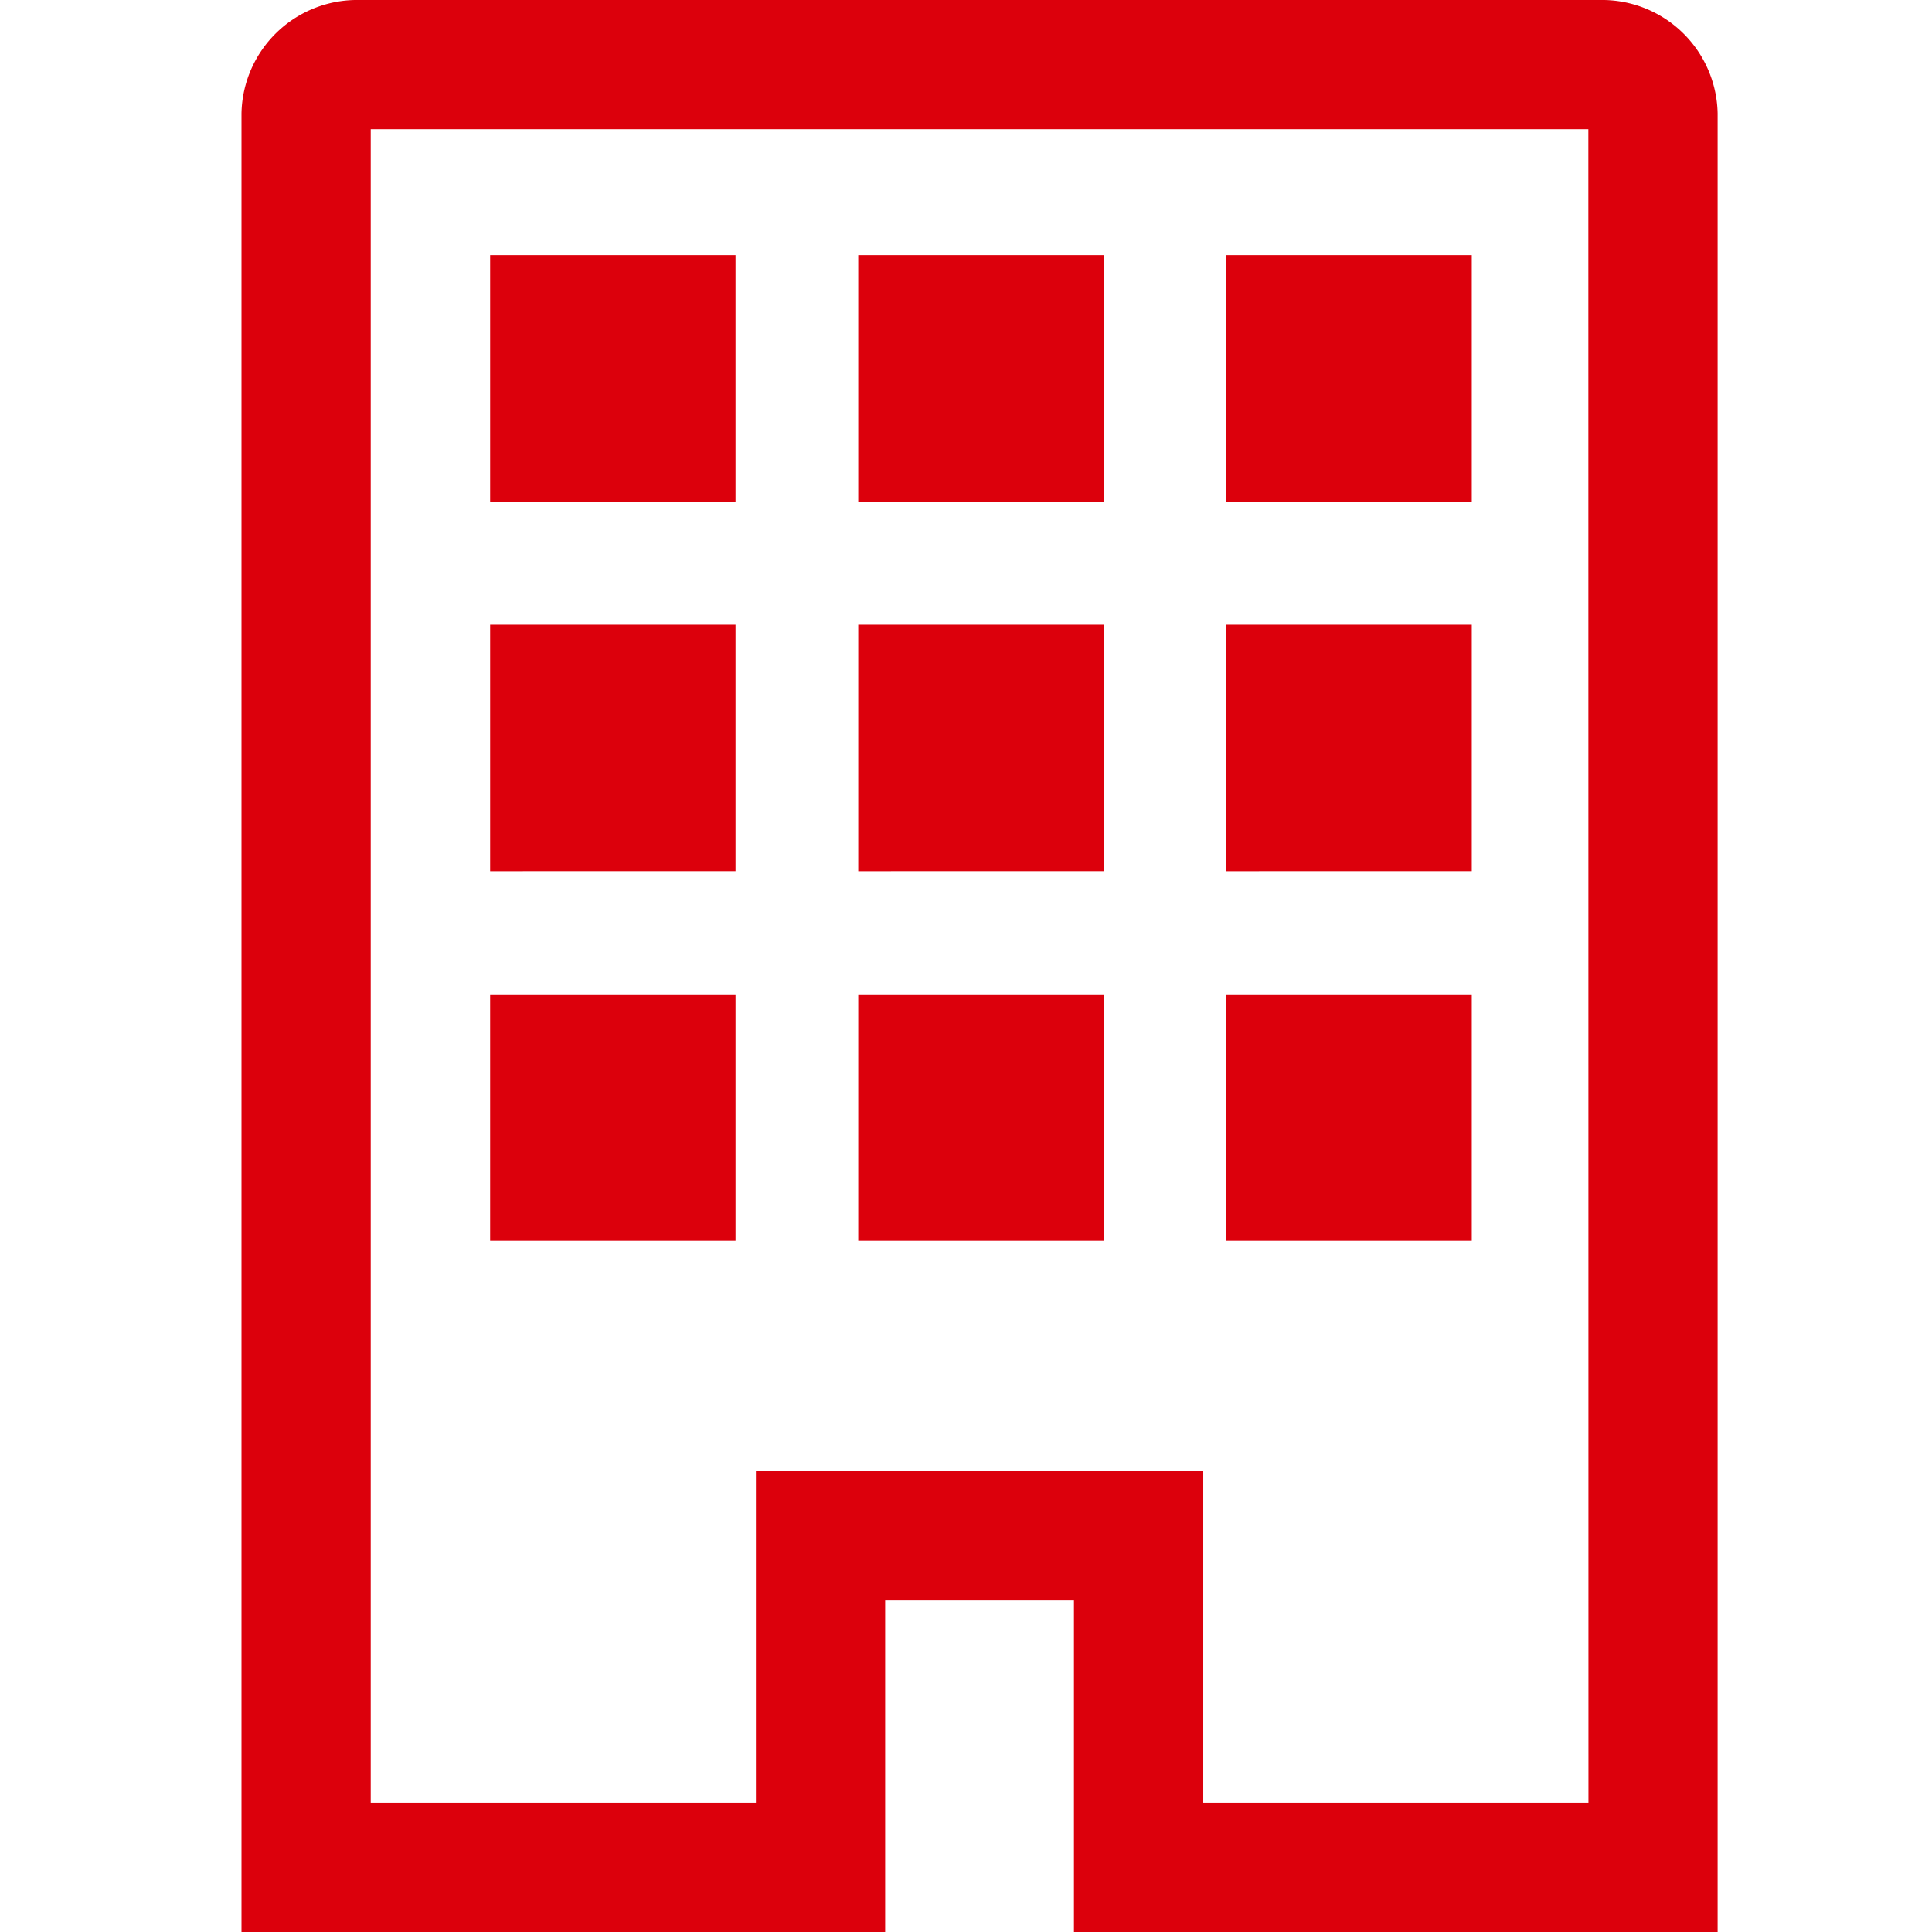
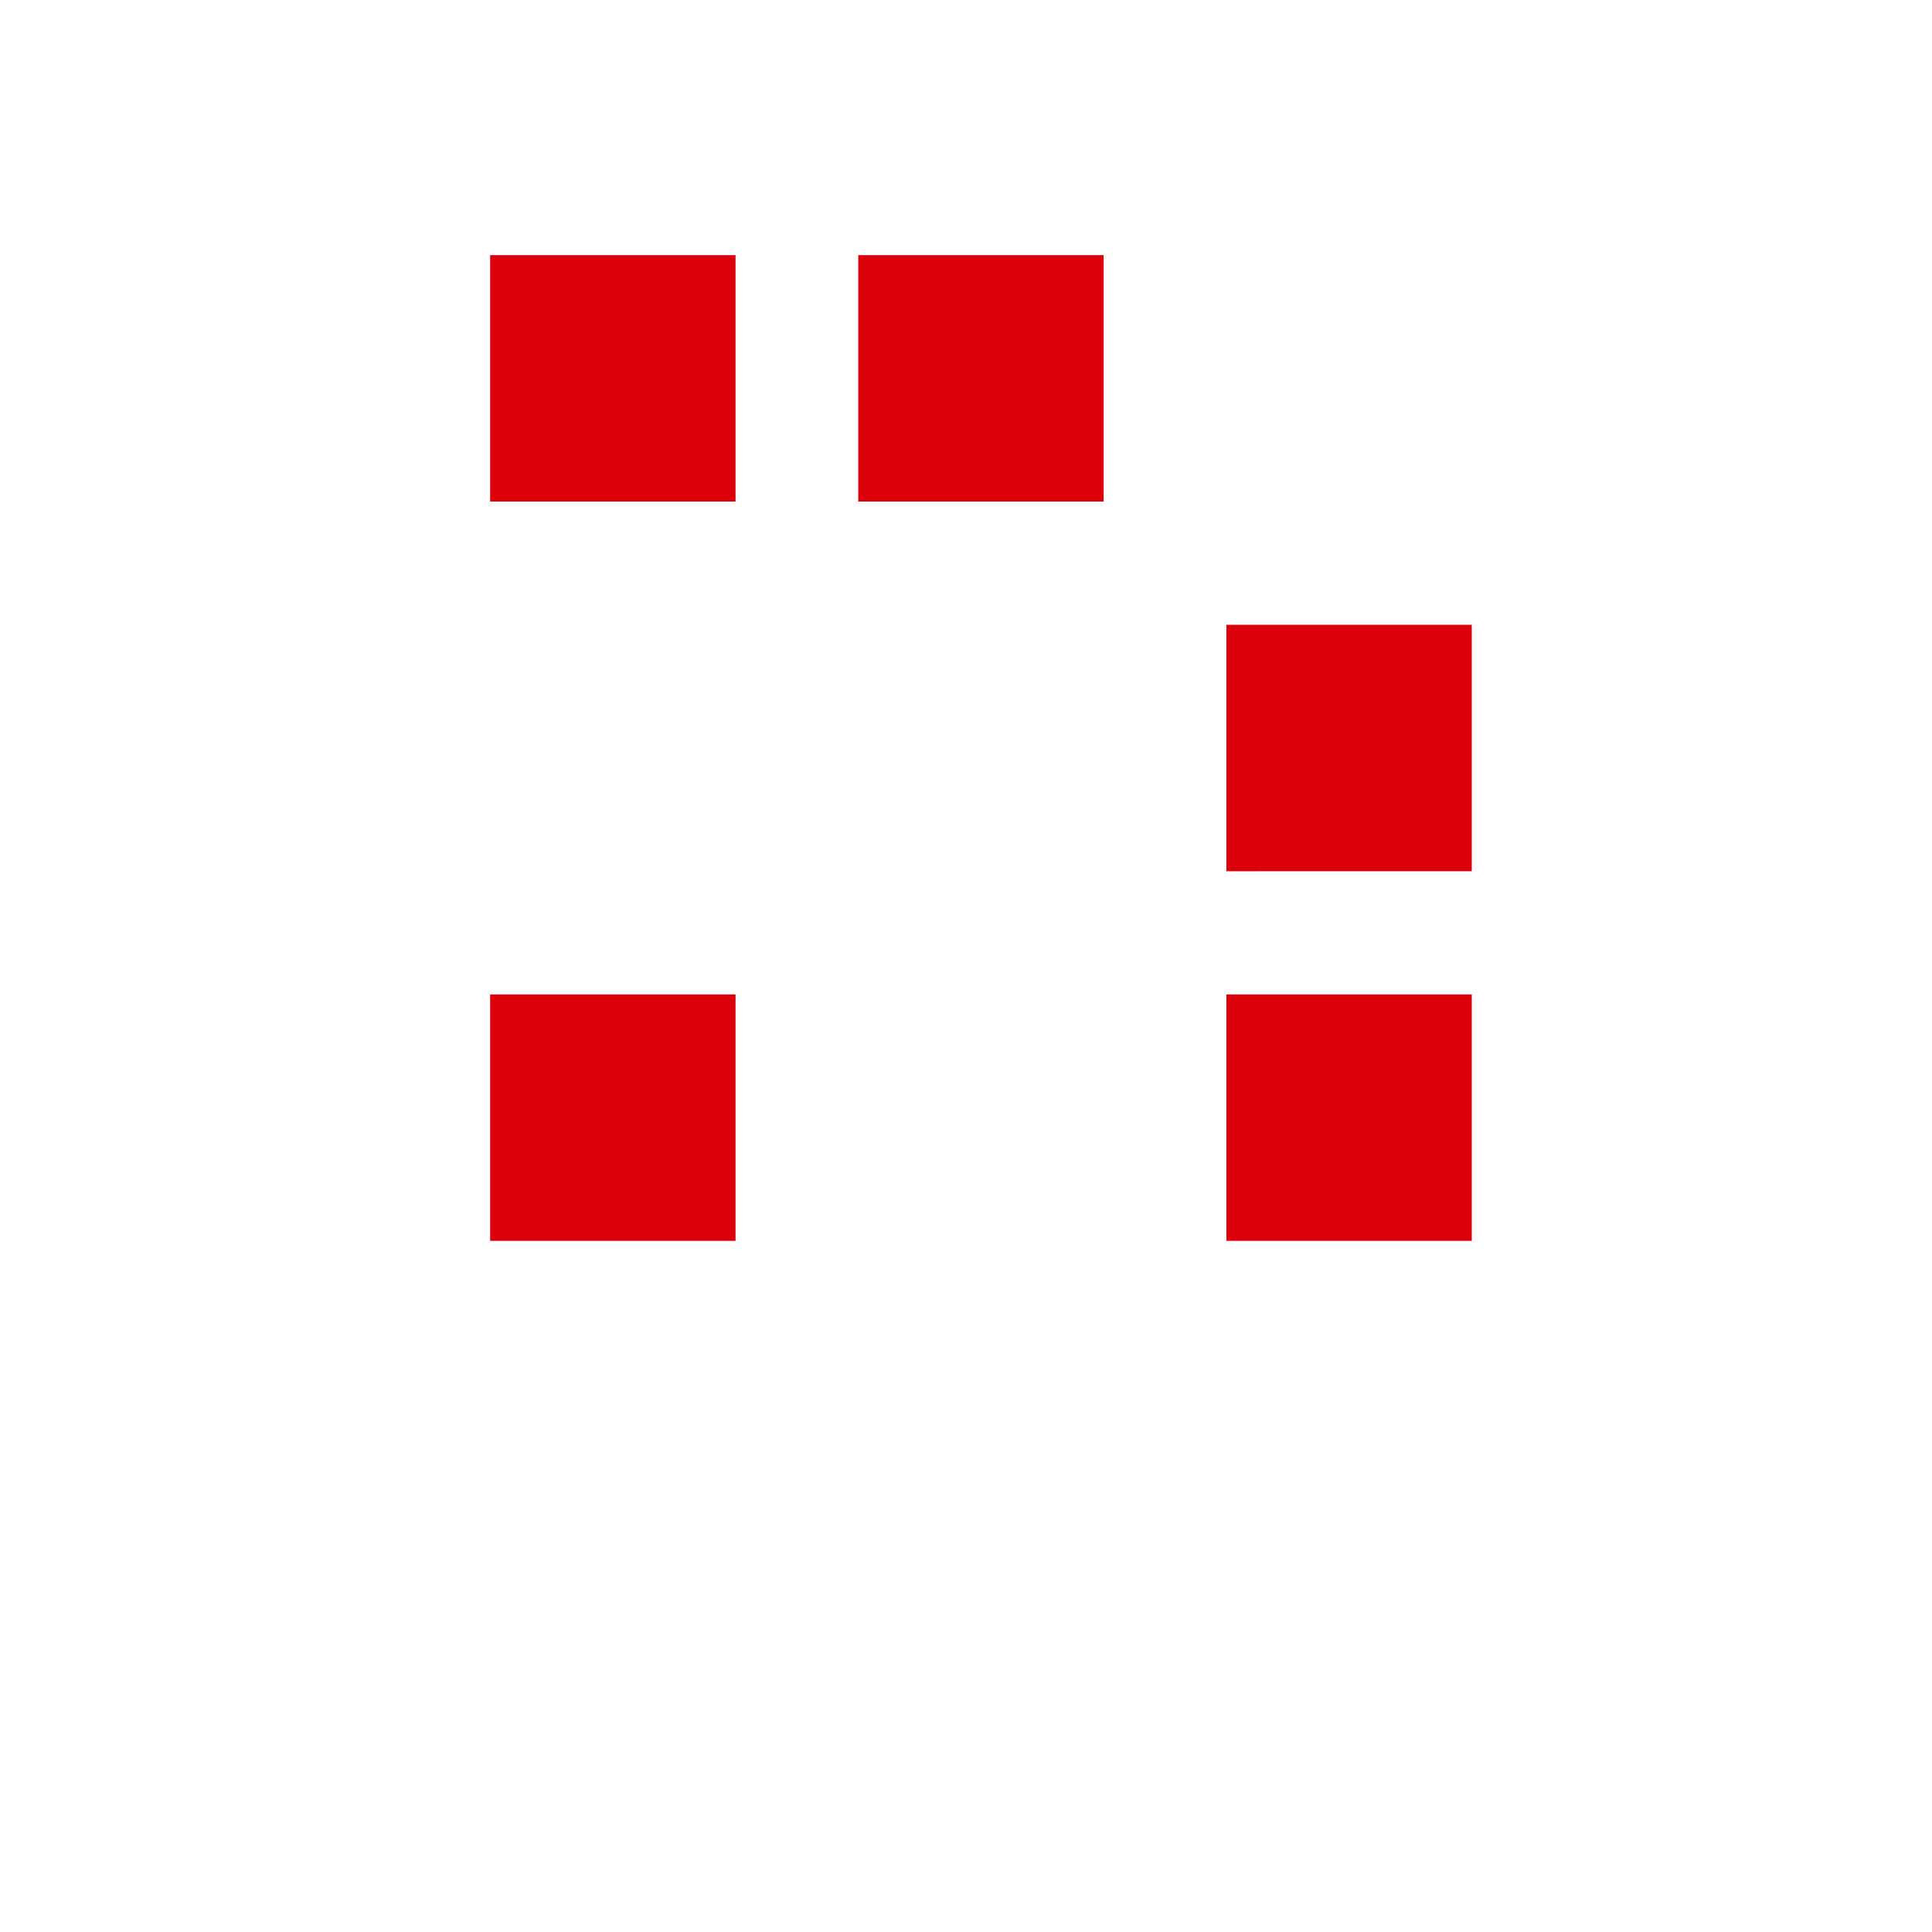
<svg xmlns="http://www.w3.org/2000/svg" width="56" height="56">
  <defs>
    <clipPath id="clip-path">
      <path id="長方形_163156" data-name="長方形 163156" transform="translate(285 1489)" fill="#fff" d="M0 0h56v56H0z" />
    </clipPath>
  </defs>
  <g id="マスクグループ_16321" data-name="マスクグループ 16321" transform="translate(-285 -1489)" clip-path="url('#clip-path')">
    <g id="icon_bill" transform="translate(-101.75 940.75)" fill="#dc000c">
-       <path id="パス" d="M133.632 72.688H169.6a3.351 3.351 0 0 1 3.409 3.281v52.722h-18.657v-9.609h-5.472v9.609h-18.657V75.969a3.351 3.351 0 0 1 3.409-3.281Zm35.63 3.746h-35.293v48.512h11.165v-9.609H158.1v9.609h11.165Z" transform="translate(263.527 475.562)" />
      <g id="窓" transform="translate(400.957 555.645)">
        <g id="グループ_196500" data-name="グループ 196500">
          <path id="長方形_162359" data-name="長方形 162359" d="M0 0h7.113v7.143H0z" />
          <path id="長方形_162360" data-name="長方形 162360" transform="translate(10.67)" d="M0 0h7.113v7.143H0z" />
-           <path id="長方形_162361" data-name="長方形 162361" transform="translate(21.34)" d="M0 0h7.113v7.143H0z" />
        </g>
        <g id="グループ_196501" data-name="グループ 196501" transform="translate(0 10.715)">
-           <path id="長方形_162359-2" data-name="長方形 162359" d="M0 0h7.113v7.143H0z" />
-           <path id="長方形_162360-2" data-name="長方形 162360" transform="translate(10.67)" d="M0 0h7.113v7.143H0z" />
          <path id="長方形_162361-2" data-name="長方形 162361" transform="translate(21.34)" d="M0 0h7.113v7.143H0z" />
        </g>
        <g id="グループ_196502" data-name="グループ 196502" transform="translate(0 21.429)">
          <path id="長方形_162359-3" data-name="長方形 162359" d="M0 0h7.113v7.143H0z" />
-           <path id="長方形_162360-3" data-name="長方形 162360" transform="translate(10.67)" d="M0 0h7.113v7.143H0z" />
          <path id="長方形_162361-3" data-name="長方形 162361" transform="translate(21.34)" d="M0 0h7.113v7.143H0z" />
        </g>
      </g>
    </g>
  </g>
</svg>